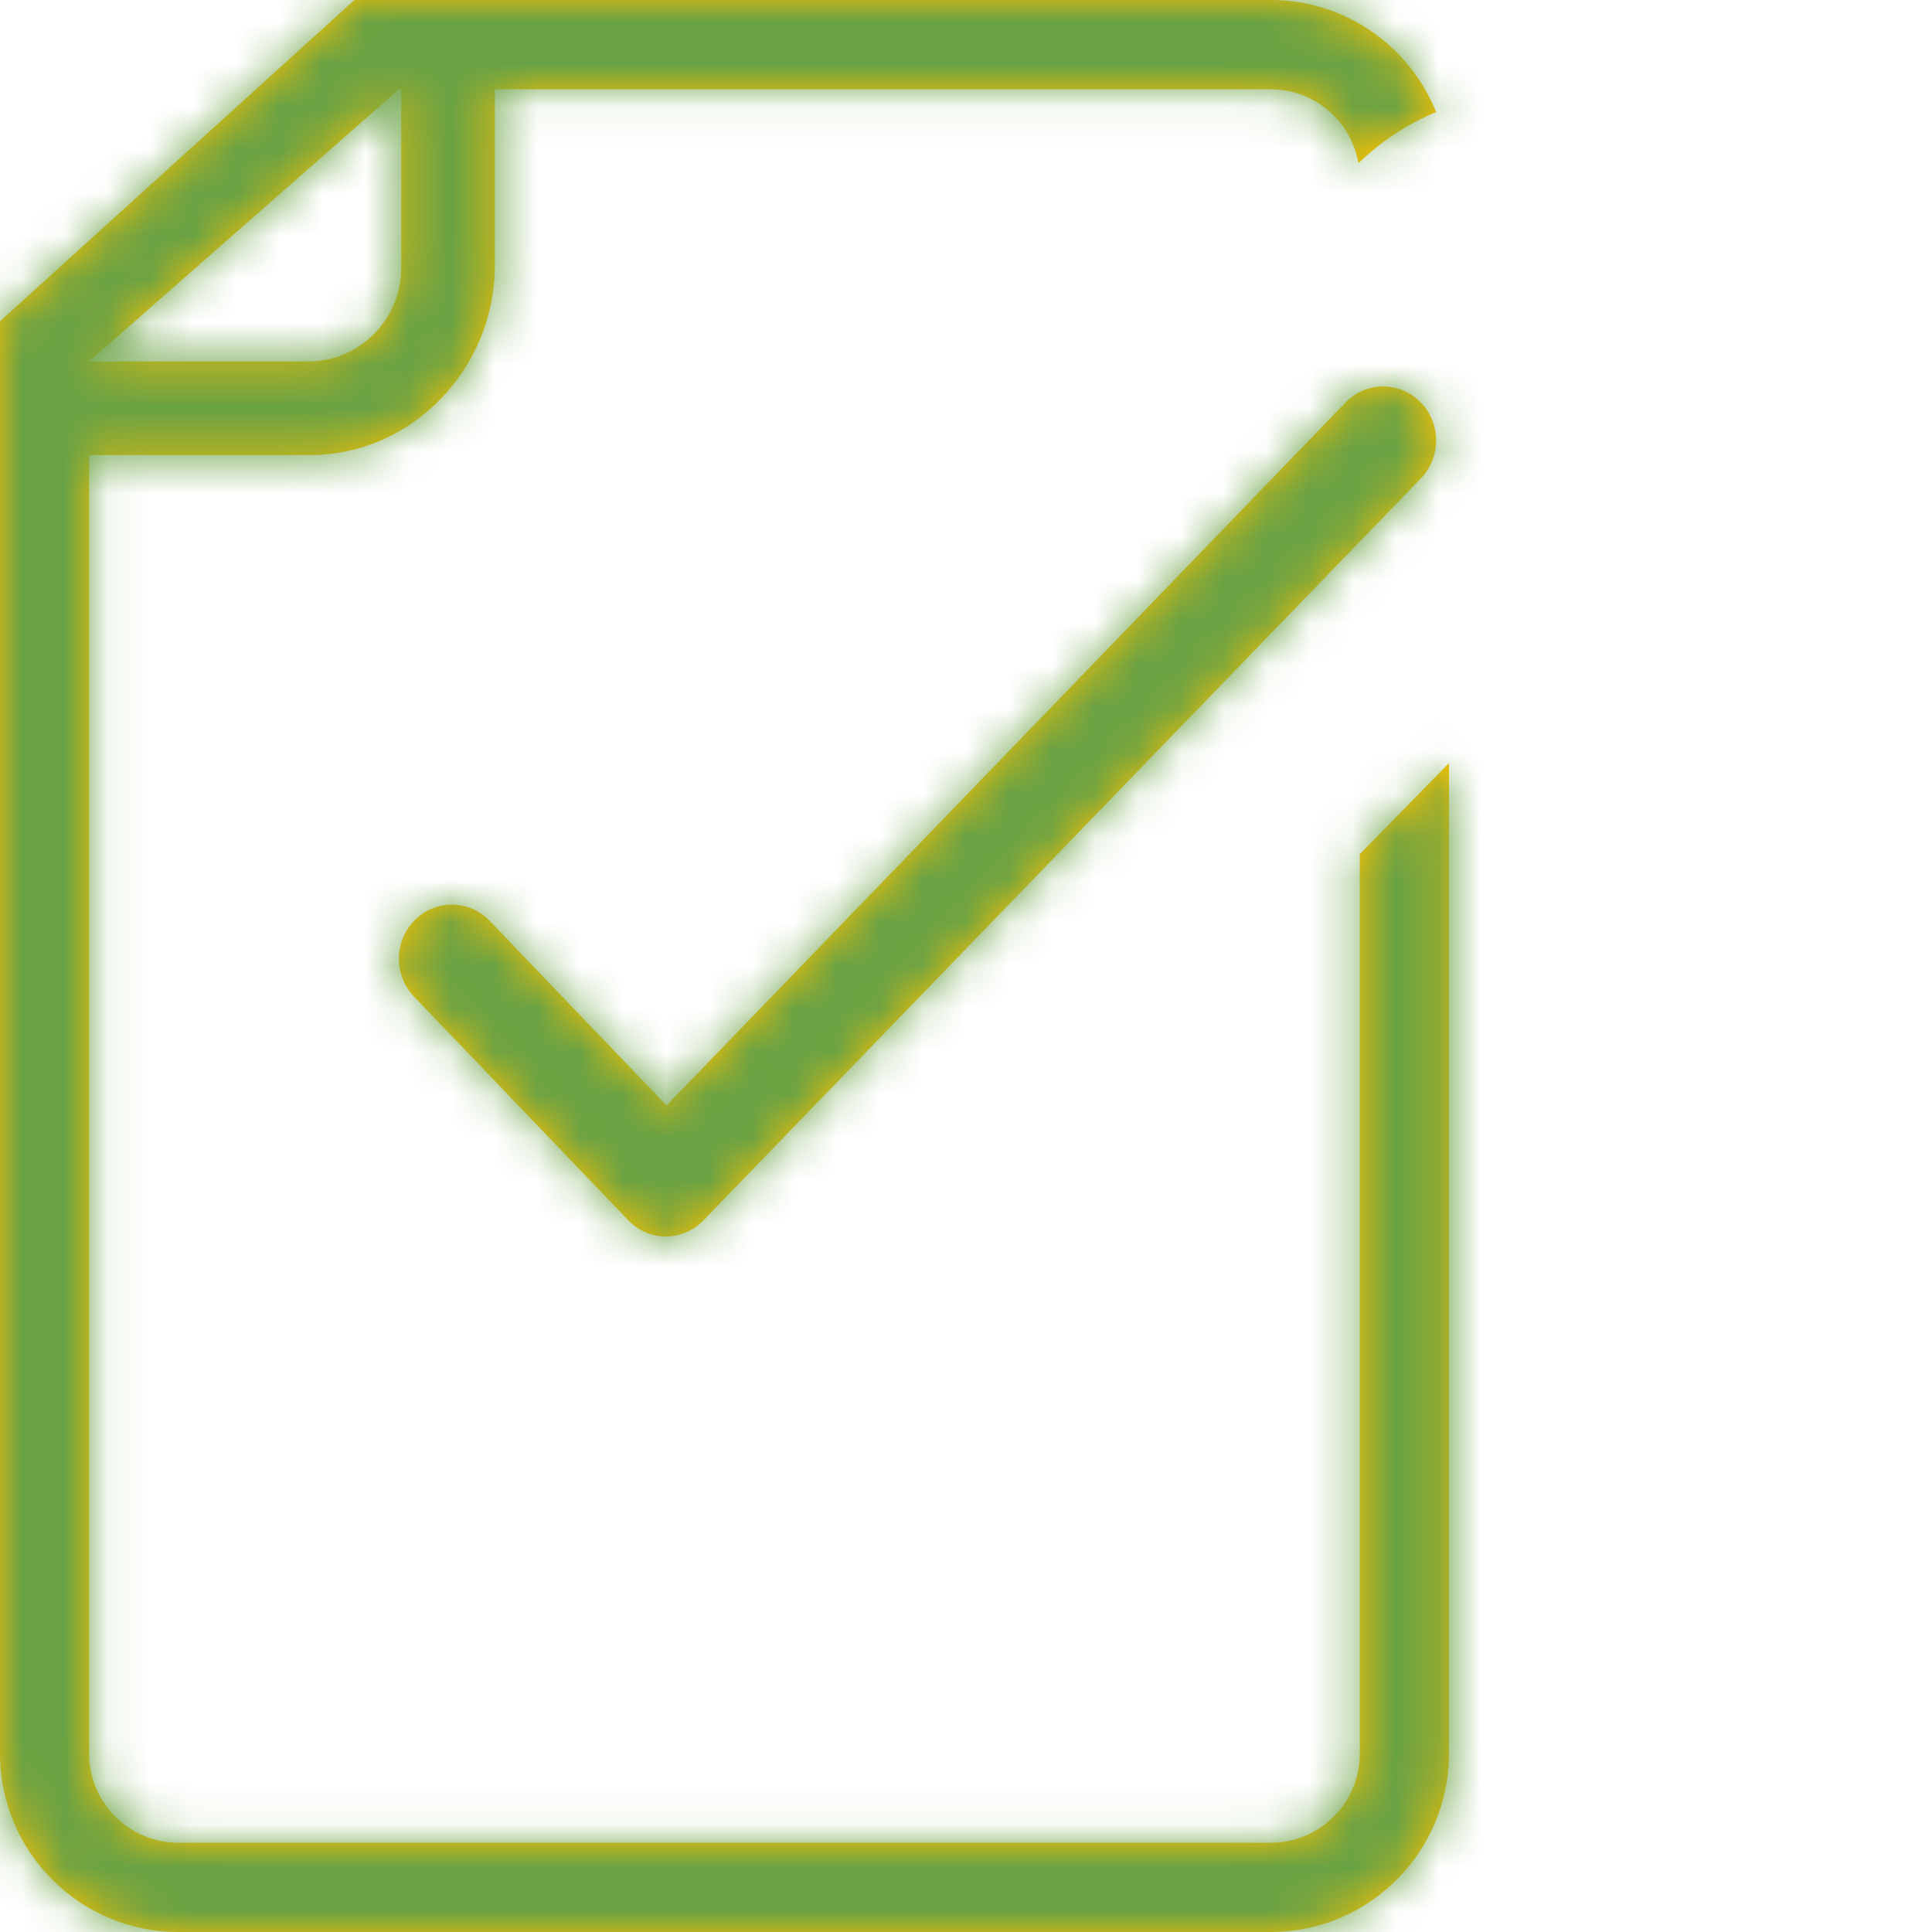
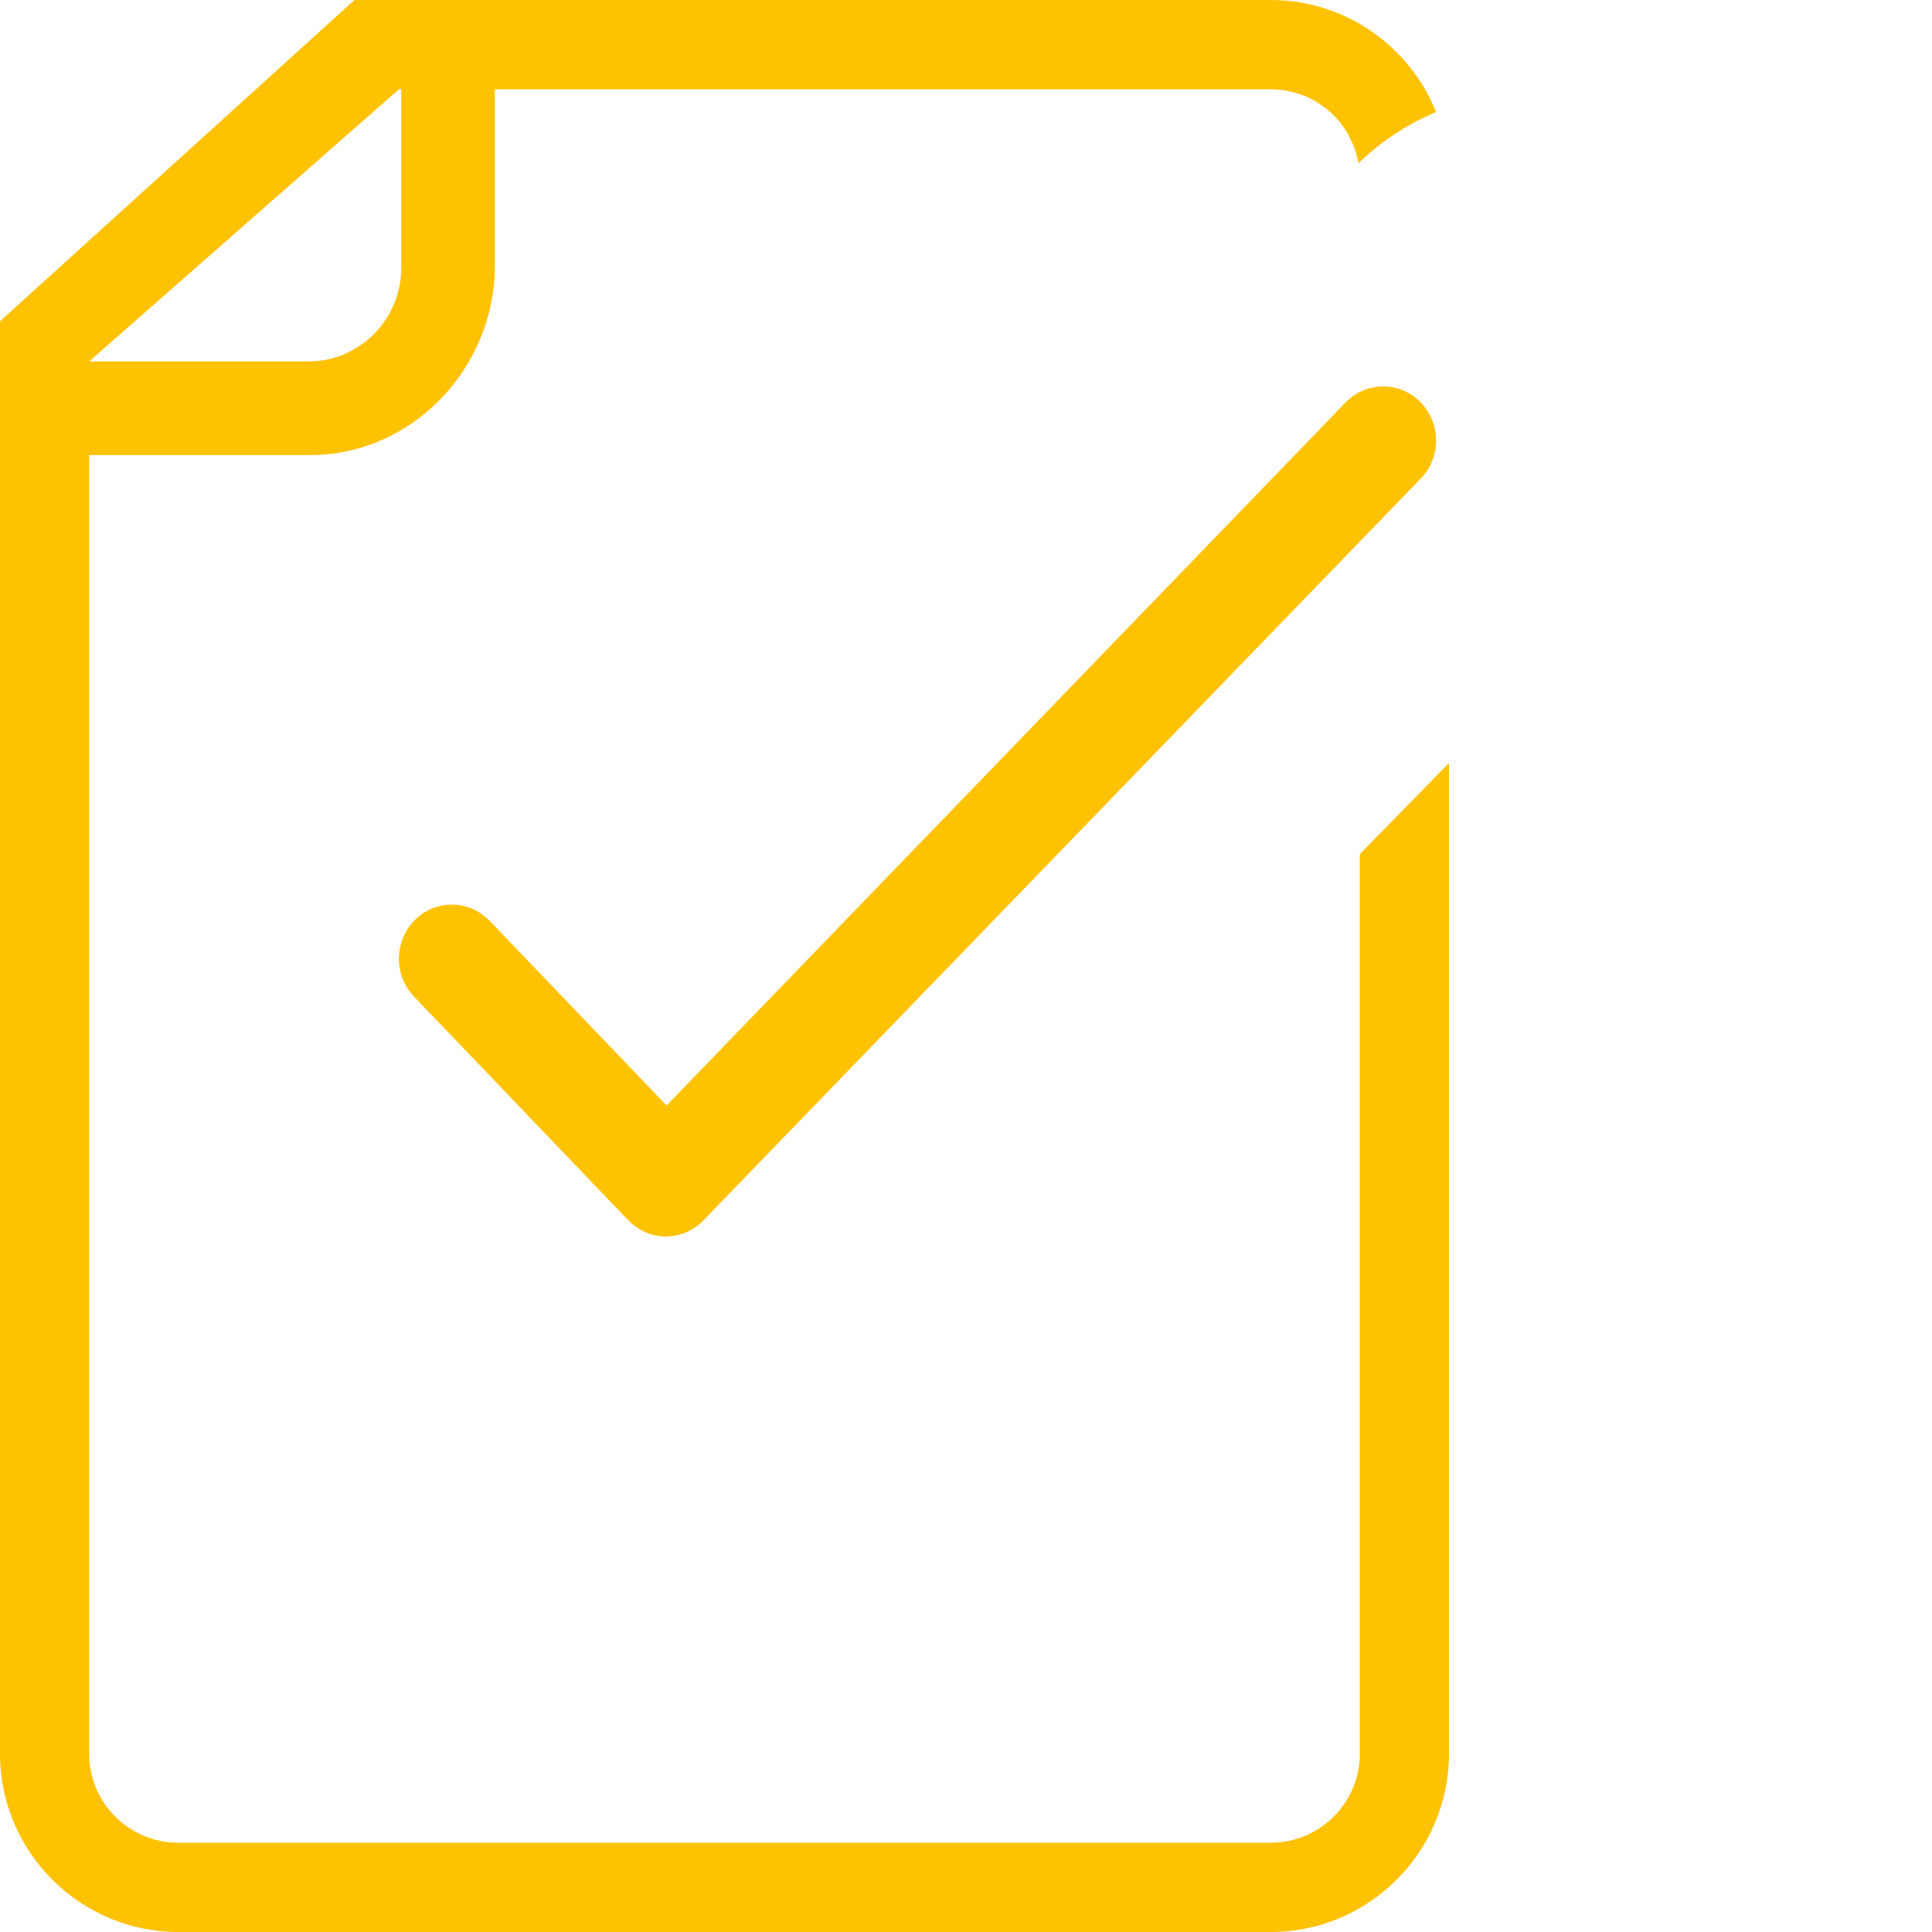
<svg xmlns="http://www.w3.org/2000/svg" xmlns:xlink="http://www.w3.org/1999/xlink" width="45" height="45" viewBox="0 0 45 45">
  <defs>
    <path id="2nndjt17da" d="M29.596 0c1.745 0 3.24 1.082 3.854 2.61-.665.276-1.278.678-1.81 1.192-.168-.979-1.018-1.723-2.044-1.723h-18.07v4.106c0 2.392-1.921 4.415-4.31 4.415h-5.14v30.243c0 1.148.93 2.078 2.078 2.078h25.442c1.147 0 2.077-.93 2.077-2.078v-20.95l2.077-2.12v23.07c0 2.292-1.863 4.157-4.154 4.157H4.154C1.864 45 0 43.135 0 40.843V7.483L8.256 0zm3.5 9.377c.477.496.47 1.293-.016 1.781L16.374 28.435c-.23.231-.541.365-.864.365h-.012c-.328 0-.64-.144-.87-.383l-4.985-5.205c-.476-.498-.468-1.296.02-1.783.486-.486 1.267-.478 1.743.02l4.12 4.3L31.353 9.362c.485-.487 1.266-.48 1.743.016zM9.345 2.079h-.052L2.077 8.418h5.109c1.196 0 2.16-.985 2.16-2.182V2.079z" />
  </defs>
  <g fill="none" fill-rule="evenodd">
    <g>
      <g transform="translate(-183 -2162) translate(183 2162)">
        <mask id="bwf69x7iob" fill="#fff">
          <use xlink:href="#2nndjt17da" />
        </mask>
        <use fill="#FFC200" xlink:href="#2nndjt17da" />
        <g fill="#69A244" mask="url(#bwf69x7iob)">
-           <path d="M0 0H52.5V50.625H0z" transform="translate(0 -1.875)" />
-         </g>
+           </g>
      </g>
    </g>
  </g>
</svg>